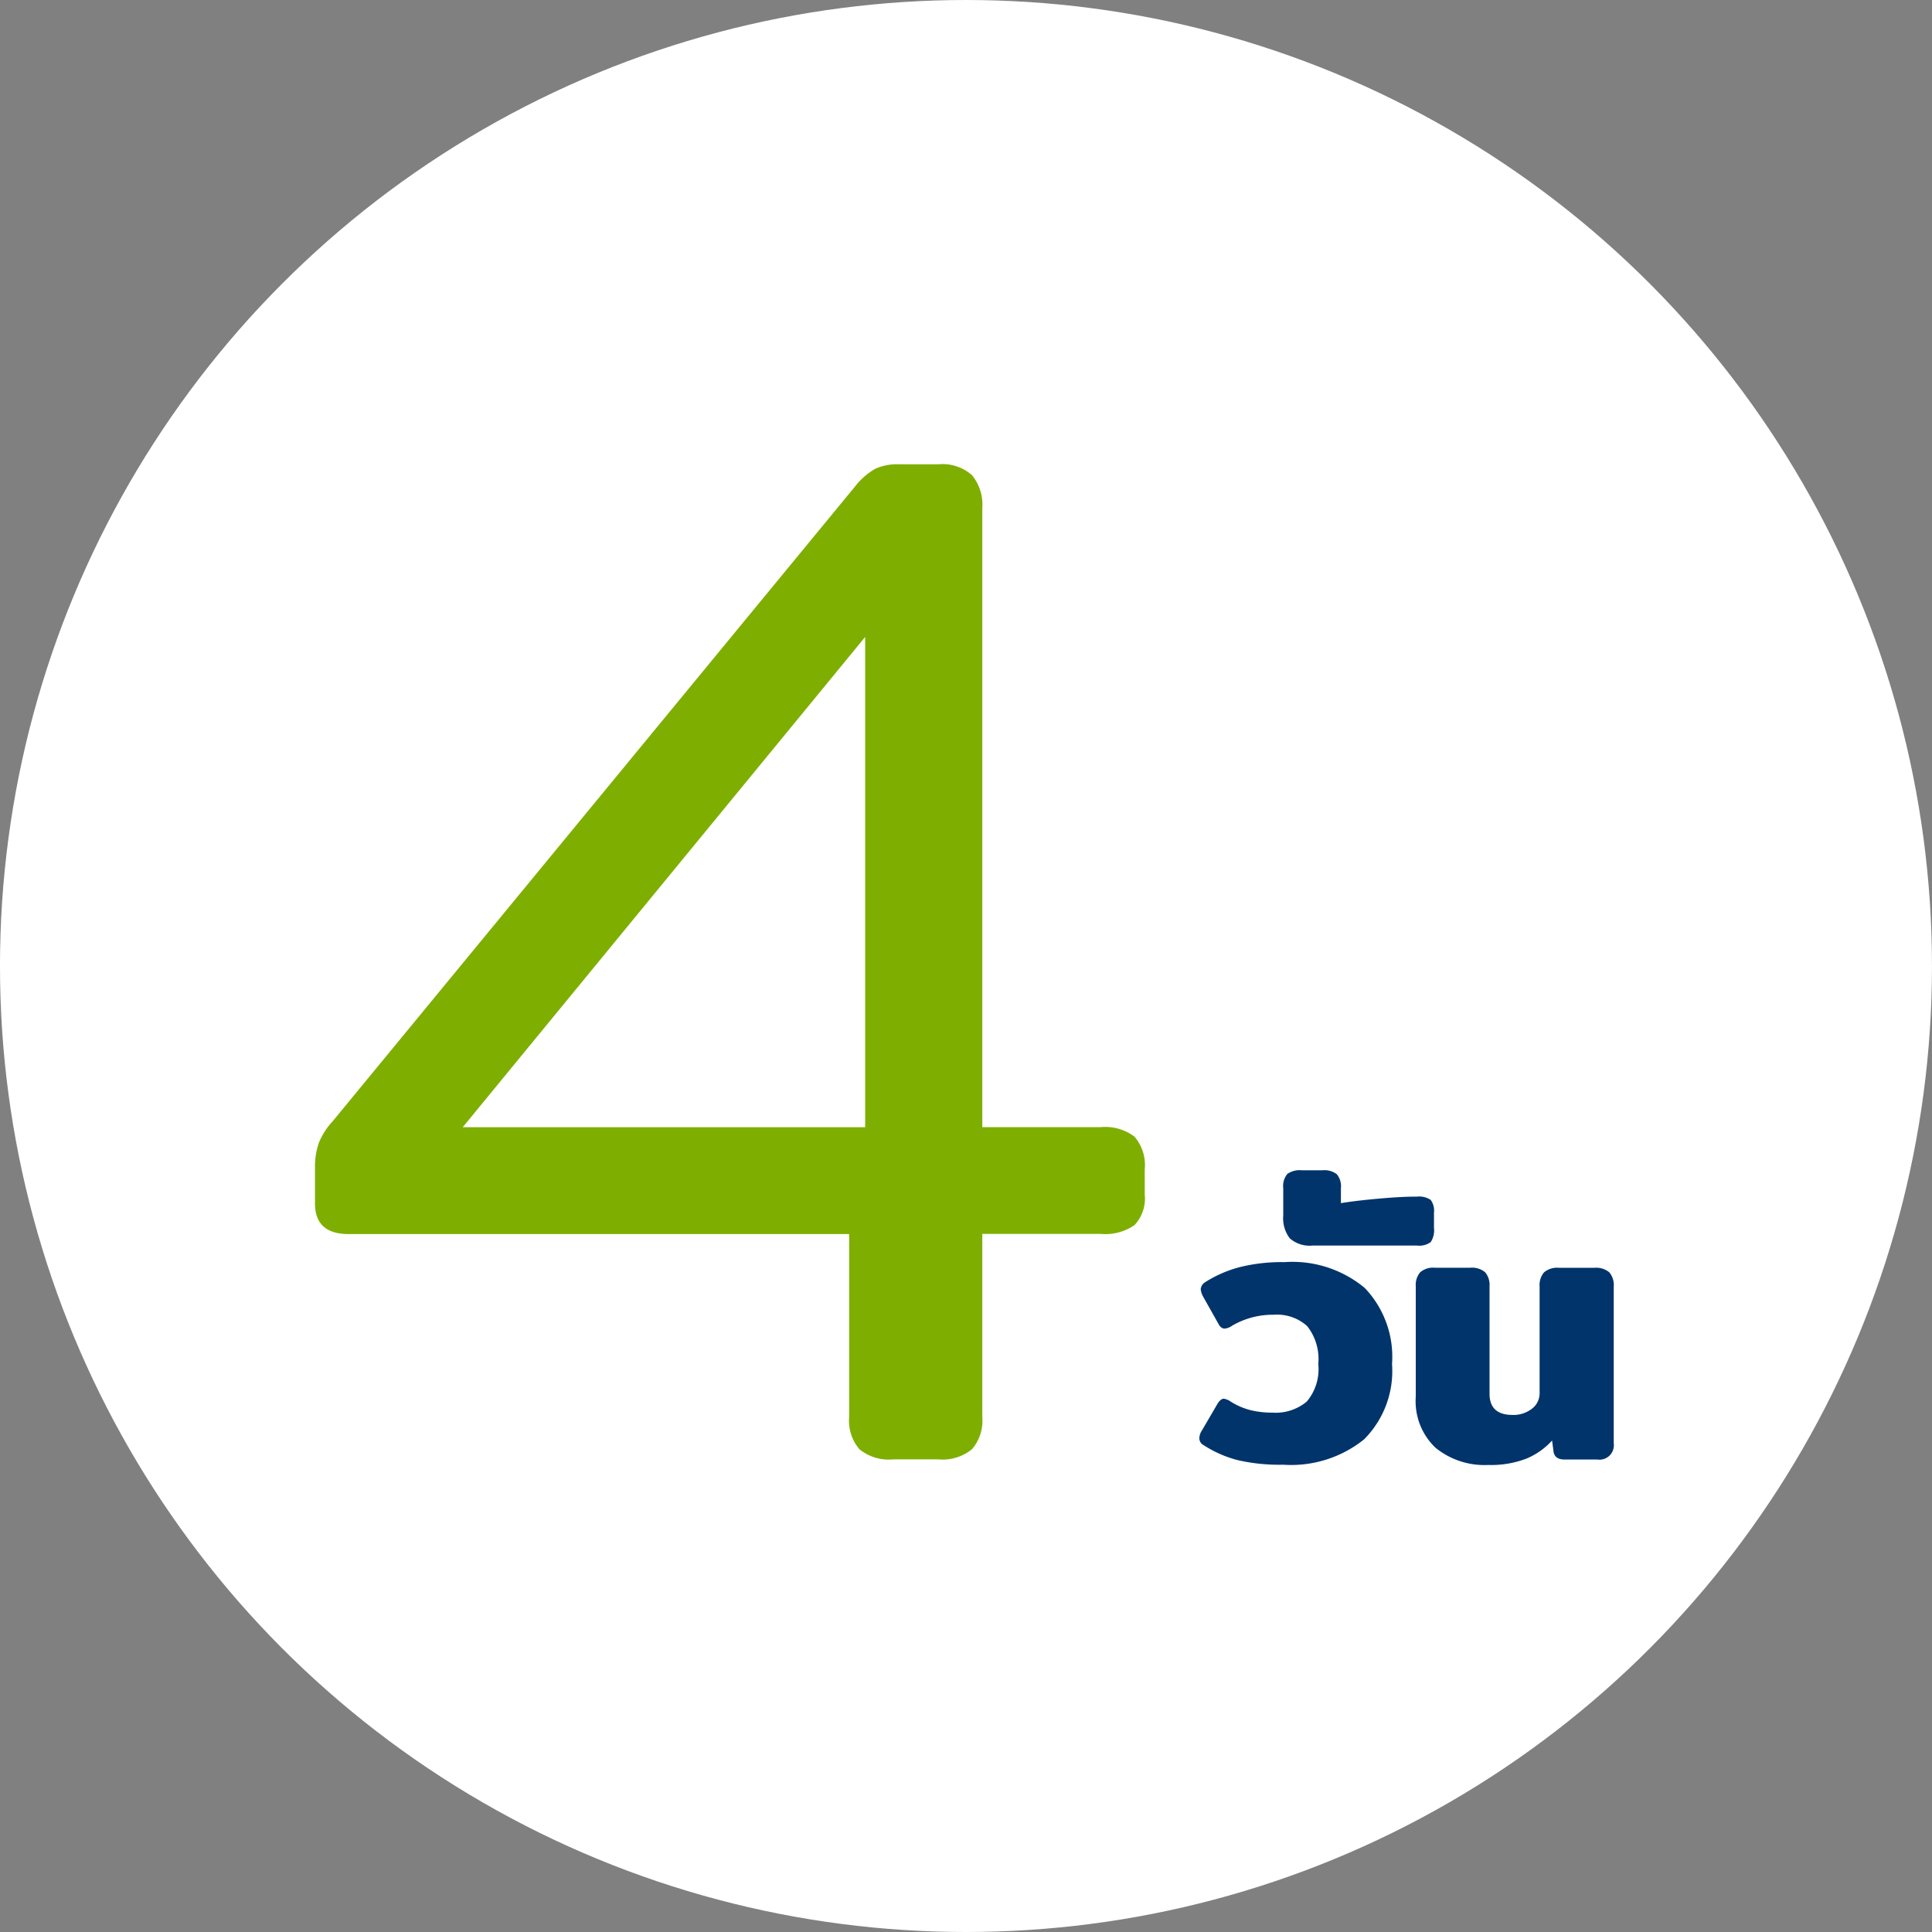
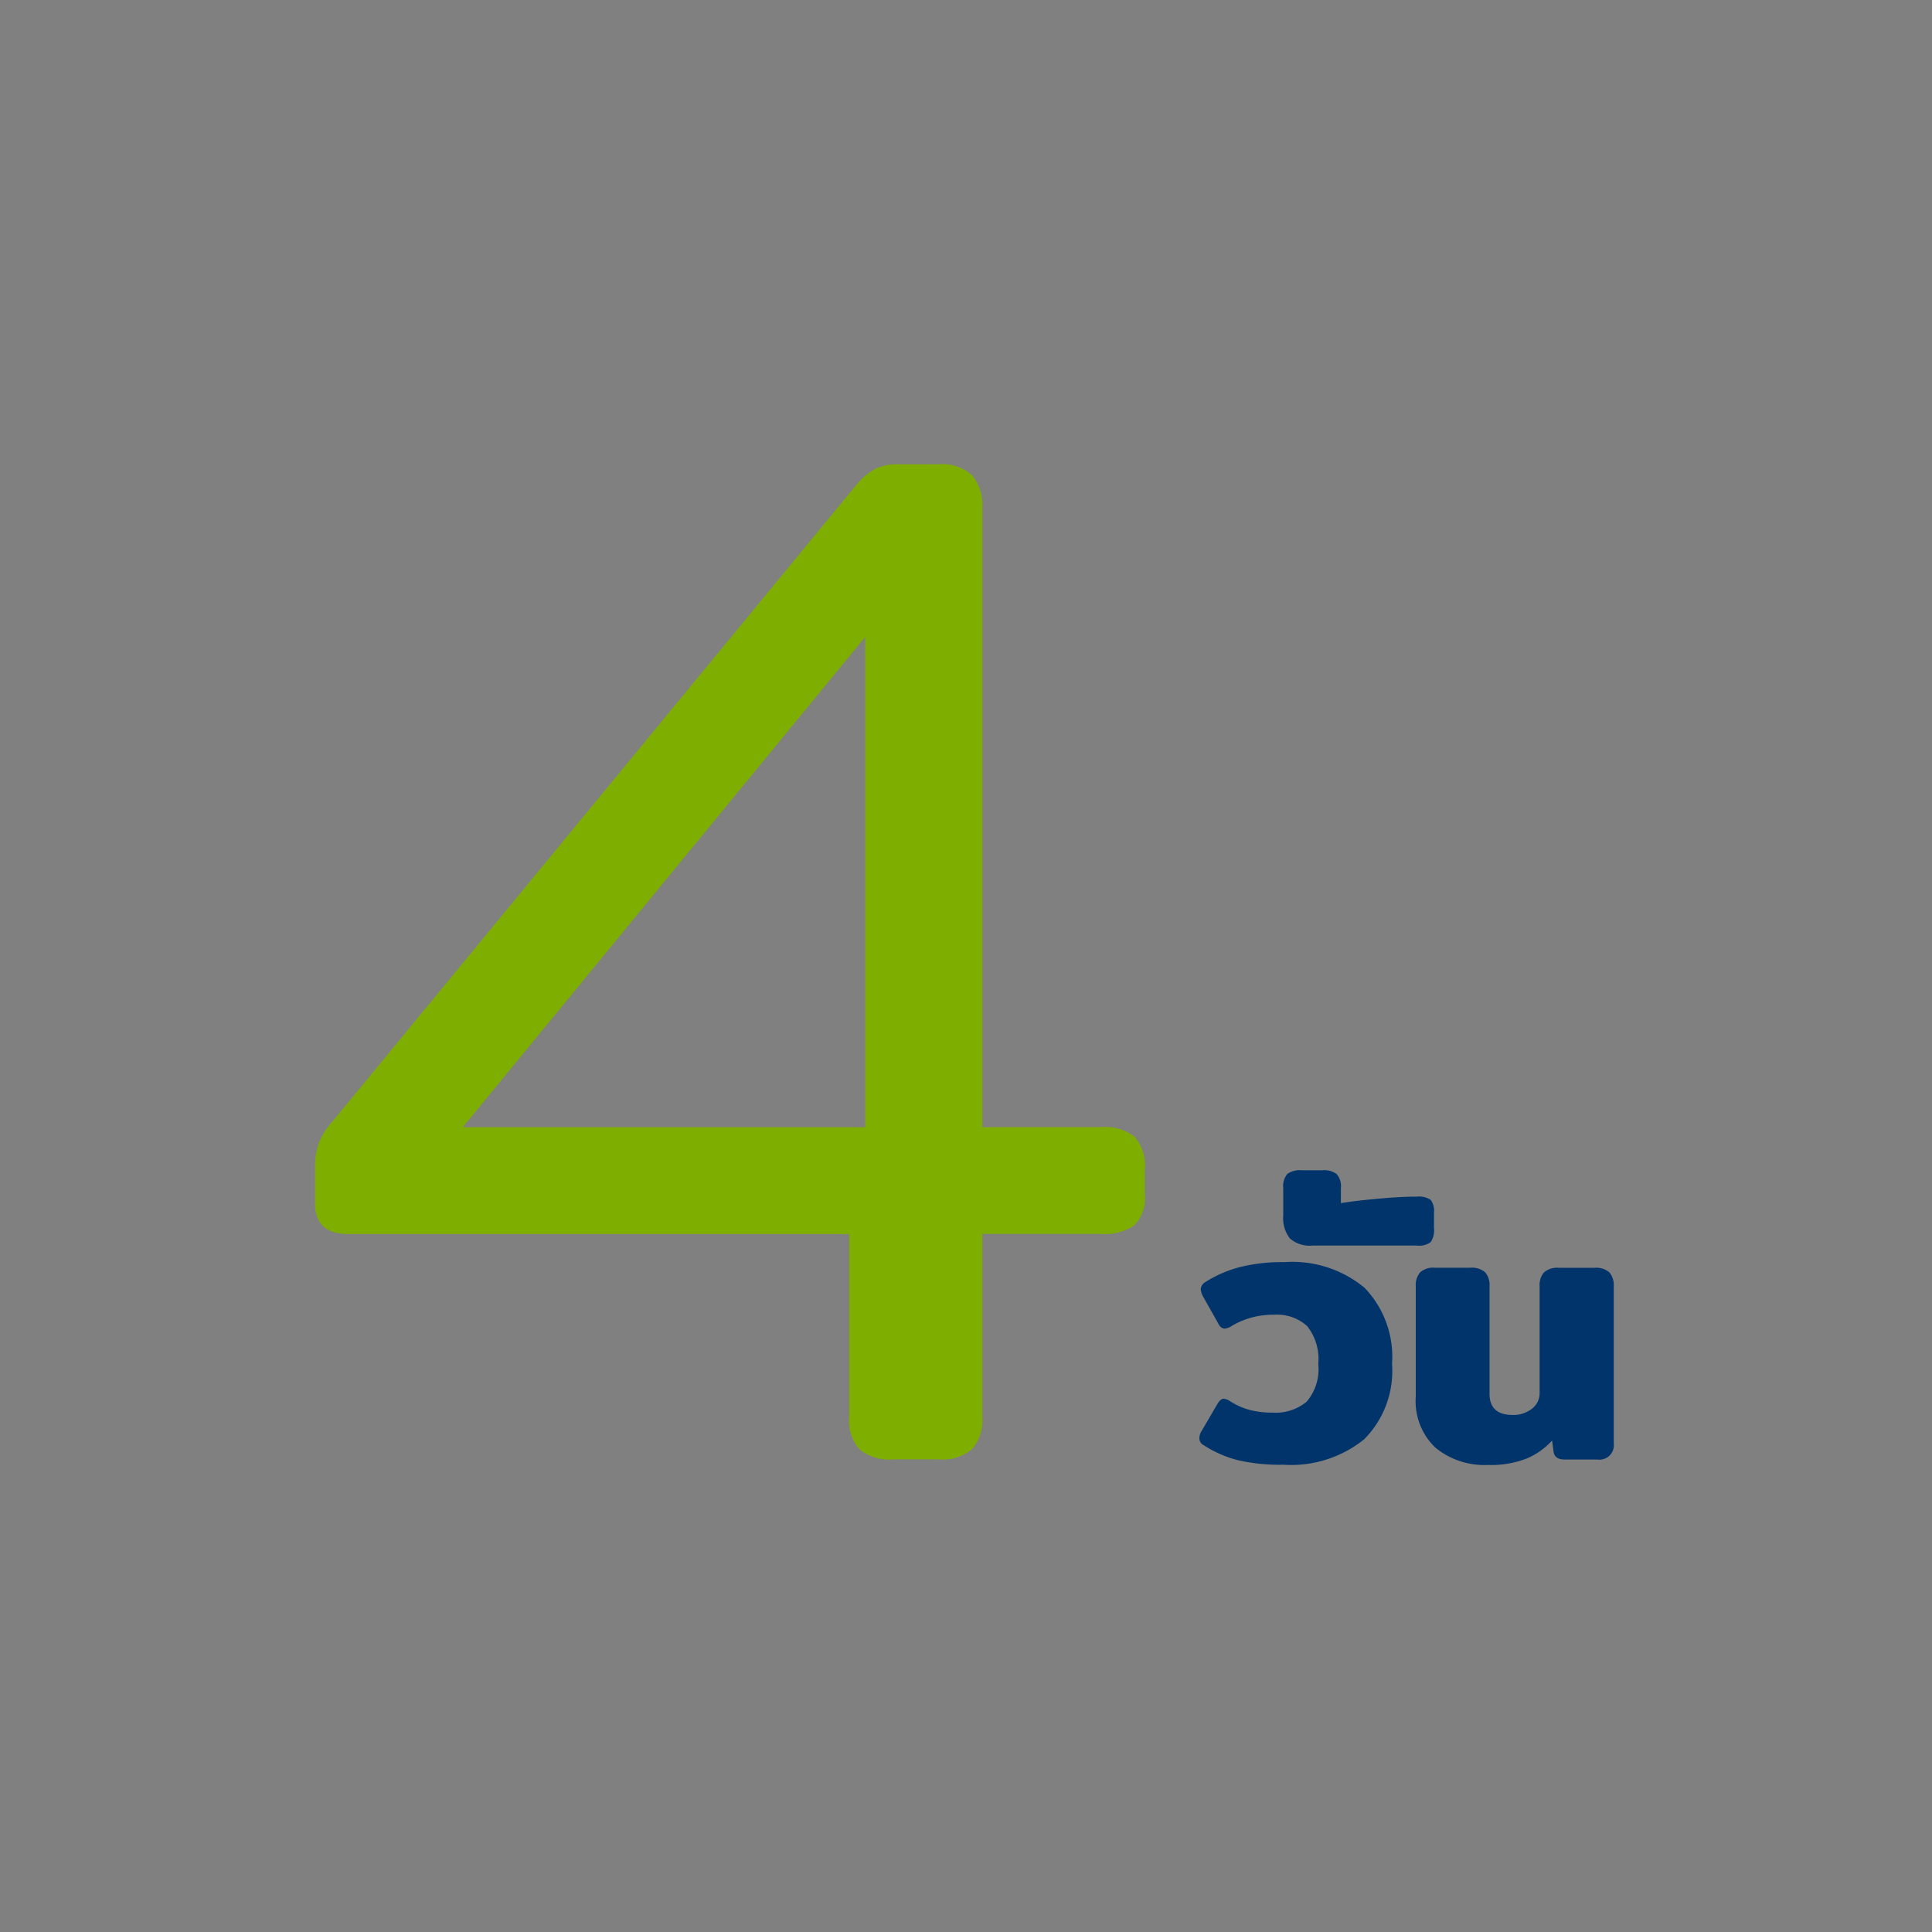
<svg xmlns="http://www.w3.org/2000/svg" width="100" height="100" viewBox="0 0 100 100">
  <rect x="0" y="0" width="100" height="100" fill="#808080" stroke="none" />
  <g id="Group_770" data-name="Group 770" transform="translate(287.565 -240.518)">
-     <circle id="Ellipse_71" data-name="Ellipse 71" cx="50" cy="50" r="50" transform="translate(-287.566 240.518)" fill="#fff" />
    <g id="Group_768" data-name="Group 768" transform="translate(-271.262 264.55)">
      <path id="Path_1070" data-name="Path 1070" d="M-246.447,310.57a2.276,2.276,0,0,1-.529-1.667v-9.468h-25.906q-1.744,0-1.742-1.591v-1.817a3.829,3.829,0,0,1,.19-1.289,3.641,3.641,0,0,1,.719-1.135l27.116-32.951a3.438,3.438,0,0,1,.987-.833,2.711,2.711,0,0,1,1.212-.227h2.045a2.293,2.293,0,0,1,1.741.568,2.413,2.413,0,0,1,.53,1.7V293.9h6.135a2.521,2.521,0,0,1,1.742.493,2.256,2.256,0,0,1,.53,1.7v1.289a2.006,2.006,0,0,1-.53,1.59,2.662,2.662,0,0,1-1.742.455h-6.135V308.9a2.276,2.276,0,0,1-.53,1.667,2.4,2.4,0,0,1-1.741.53h-2.35A2.393,2.393,0,0,1-246.447,310.57Zm.3-16.665V268.529l-20.83,25.376Z" transform="translate(274.625 -259.592)" fill="#7eaf00" />
    </g>
    <g id="Group_769" data-name="Group 769" transform="translate(-225.492 301.09)">
      <path id="Path_1071" data-name="Path 1071" d="M-236.3,302.617a5.93,5.93,0,0,1-1.766-.775.4.4,0,0,1-.227-.36.75.75,0,0,1,.132-.4l.795-1.361c.113-.19.226-.285.339-.285a.823.823,0,0,1,.359.151,3.587,3.587,0,0,0,1,.435,4.606,4.606,0,0,0,1.153.134,2.511,2.511,0,0,0,1.778-.568,2.591,2.591,0,0,0,.6-1.947,2.742,2.742,0,0,0-.576-1.964,2.324,2.324,0,0,0-1.73-.587,4.173,4.173,0,0,0-2.154.567.819.819,0,0,1-.378.151c-.139,0-.252-.087-.339-.265l-.776-1.378a1.013,1.013,0,0,1-.132-.4.472.472,0,0,1,.228-.359,6.313,6.313,0,0,1,1.766-.774,8.937,8.937,0,0,1,2.335-.265,5.856,5.856,0,0,1,4.156,1.332,5.153,5.153,0,0,1,1.417,3.94,5.008,5.008,0,0,1-1.445,3.9,6.021,6.021,0,0,1-4.185,1.313A9.611,9.611,0,0,1-236.3,302.617Z" transform="translate(238.298 -287.611)" fill="#00346b" />
      <path id="Path_1072" data-name="Path 1072" d="M-234.508,292.118a1.705,1.705,0,0,1-.339-1.181V289.52a.972.972,0,0,1,.215-.738,1.114,1.114,0,0,1,.729-.188h1.095a1.071,1.071,0,0,1,.728.2.967.967,0,0,1,.217.728v.774q.8-.13,1.994-.236t1.936-.1a1.068,1.068,0,0,1,.718.169.951.951,0,0,1,.17.663v.794a1.1,1.1,0,0,1-.17.727,1.012,1.012,0,0,1-.718.179h-5.405A1.545,1.545,0,0,1-234.508,292.118Z" transform="translate(239.195 -288.594)" fill="#00346b" />
      <path id="Path_1073" data-name="Path 1073" d="M-228.382,301.915a3.319,3.319,0,0,1-1.021-2.646v-5.707a1.01,1.01,0,0,1,.228-.727,1.01,1.01,0,0,1,.755-.236h1.833a1.051,1.051,0,0,1,.776.236,1.016,1.016,0,0,1,.226.727v5.556q0,1.1,1.192,1.1a1.546,1.546,0,0,0,1-.32,1,1,0,0,0,.4-.814v-5.518a1.01,1.01,0,0,1,.228-.727,1.041,1.041,0,0,1,.774-.236h1.833a1.046,1.046,0,0,1,.775.236,1.016,1.016,0,0,1,.227.727v8.126a.744.744,0,0,1-.85.833h-1.7c-.34,0-.529-.14-.567-.417l-.074-.567a3.73,3.73,0,0,1-1.324.936,5.094,5.094,0,0,1-1.983.33A4,4,0,0,1-228.382,301.915Z" transform="translate(240.61 -287.553)" fill="#00346b" />
    </g>
  </g>
</svg>